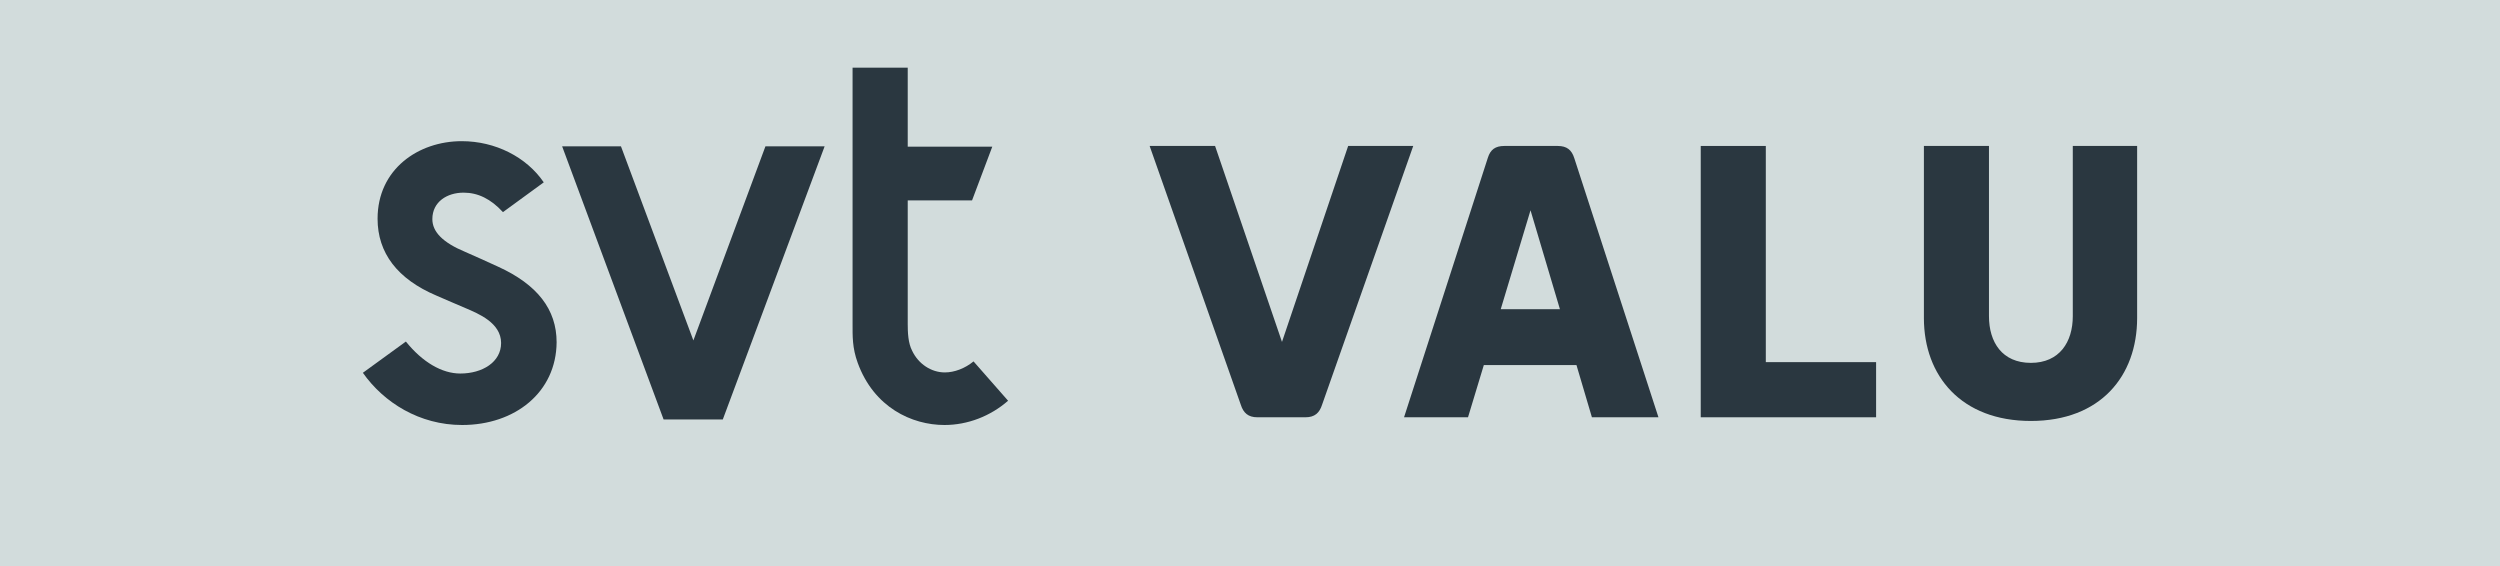
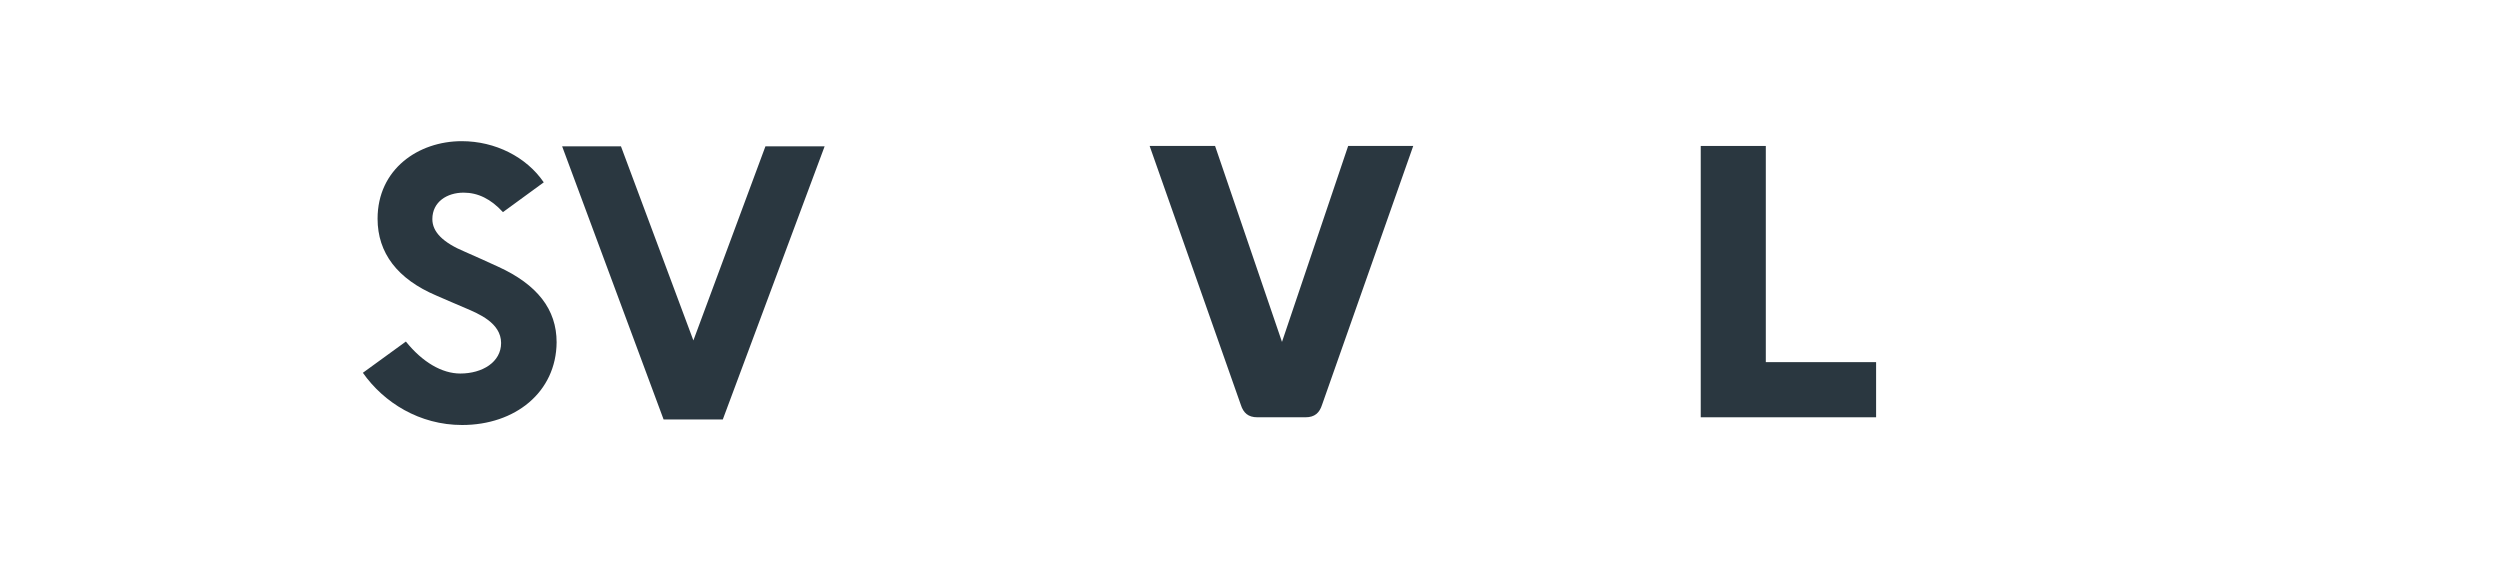
<svg xmlns="http://www.w3.org/2000/svg" version="1.1" id="Layer_2" x="0px" y="0px" viewBox="0 0 680 154" style="enable-background:new 0 0 680 154;" xml:space="preserve">
  <style type="text/css">
	.st0{fill:#D2DCDC;}
	.st1{fill:#2A3740;}
</style>
-   <rect x="-0.4" class="st0" width="680.8" height="154" />
  <g>
    <g>
      <polygon class="st1" points="208.2,39.8 188.6,92.6 168.9,39.8 152.9,39.8 180.5,114.1 196.6,114.1 224.3,39.8   " />
      <path class="st1" d="M125.7,115.6c-11.6,0-21.3-6.1-27-14.2l11.7-8.5c4.5,5.6,9.8,8.7,14.8,8.7c6,0,11.1-3.1,11.1-8.3    c0-5.5-6.2-8-9.7-9.5c-3-1.3-4.5-1.9-7.9-3.4c-10.6-4.5-16-11.6-16-20.9c0-13.5,11.1-21.1,22.9-21.1c9.1,0,17.6,4.3,22.3,11.2    l-11.1,8.1c-3.3-3.6-6.8-5.3-10.7-5.3c-4.5,0-8.5,2.5-8.5,7.2c0,3.5,2.9,6.4,8.9,8.9c1.2,0.5,7.4,3.3,8.9,4    c10.8,4.9,16,11.7,16,20.6C151.3,106.7,140.1,115.6,125.7,115.6" />
-       <path class="st1" d="M256.9,115.6c-8.9,0-19.2-4.8-23.6-16.9c-1.5-4.1-1.4-7.3-1.4-10.7V18.4h15v21.5h23l-5.5,14.6h-17.5v33.6    c0,2.3,0.1,5.2,1.2,7.3c1.7,3.6,5.2,5.9,8.9,5.9c2.6,0,5.5-1.1,7.8-3l9.4,10.7C269.4,113.2,263.2,115.6,256.9,115.6" />
    </g>
    <g>
      <path class="st1" d="M384.4,39.7l-24.8,70.4c-0.7,2.2-2,3.4-4.5,3.4H342c-2.5,0-3.8-1.2-4.5-3.4l-24.8-70.4h17.8L348.7,93l18-53.3    H384.4z" />
-       <path class="st1" d="M428.8,99.3h-25.2l-4.3,14.2h-17.4l22.8-70.6c0.7-2.2,2-3.2,4.5-3.2h14.5c2.5,0,3.8,1.1,4.5,3.3l22.9,70.5    H433L428.8,99.3z M424.3,84.1l-8-26.9l-8.1,26.9H424.3z" />
      <path class="st1" d="M510.3,98.5v15h-47.7V39.7h17.7v58.8H510.3z" />
-       <path class="st1" d="M581.3,86.5c0,15.8-10,28-28.9,28c-18.9,0-29.1-12.2-29.1-28V39.7H541V86c0,7.1,3.6,12.7,11.4,12.7    S563.8,93,563.8,86V39.7h17.5V86.5z" />
    </g>
  </g>
</svg>